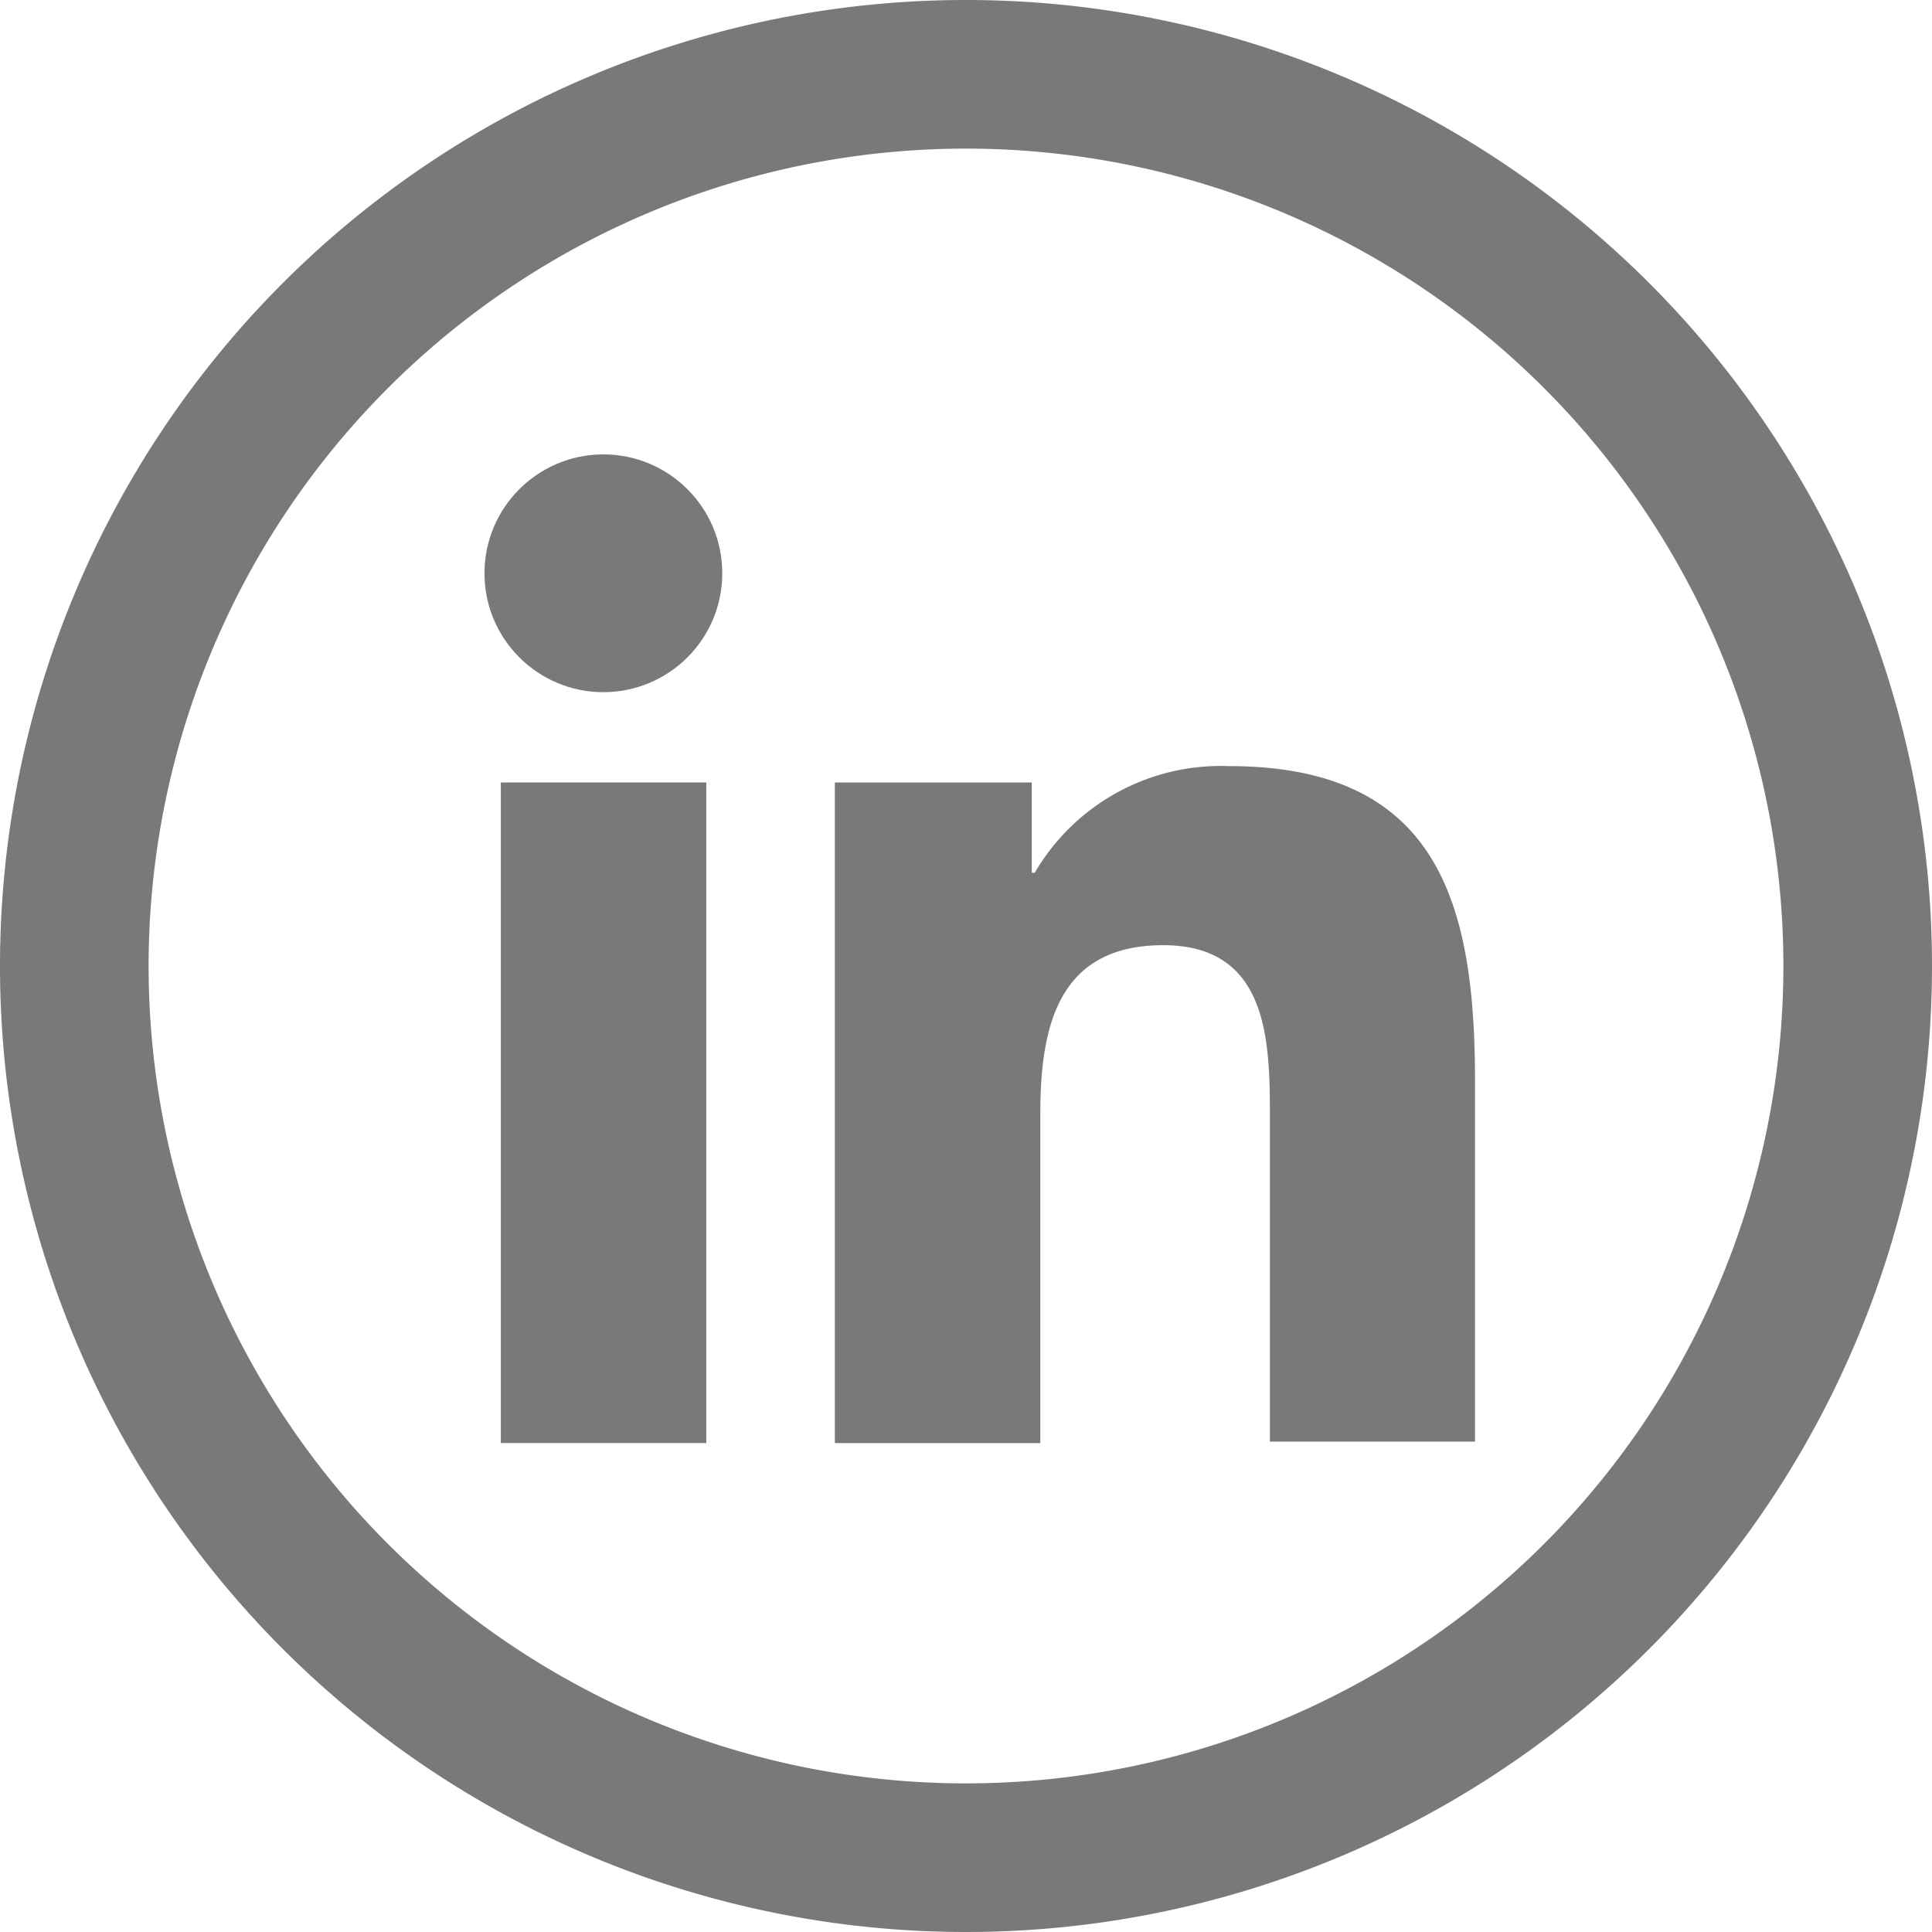
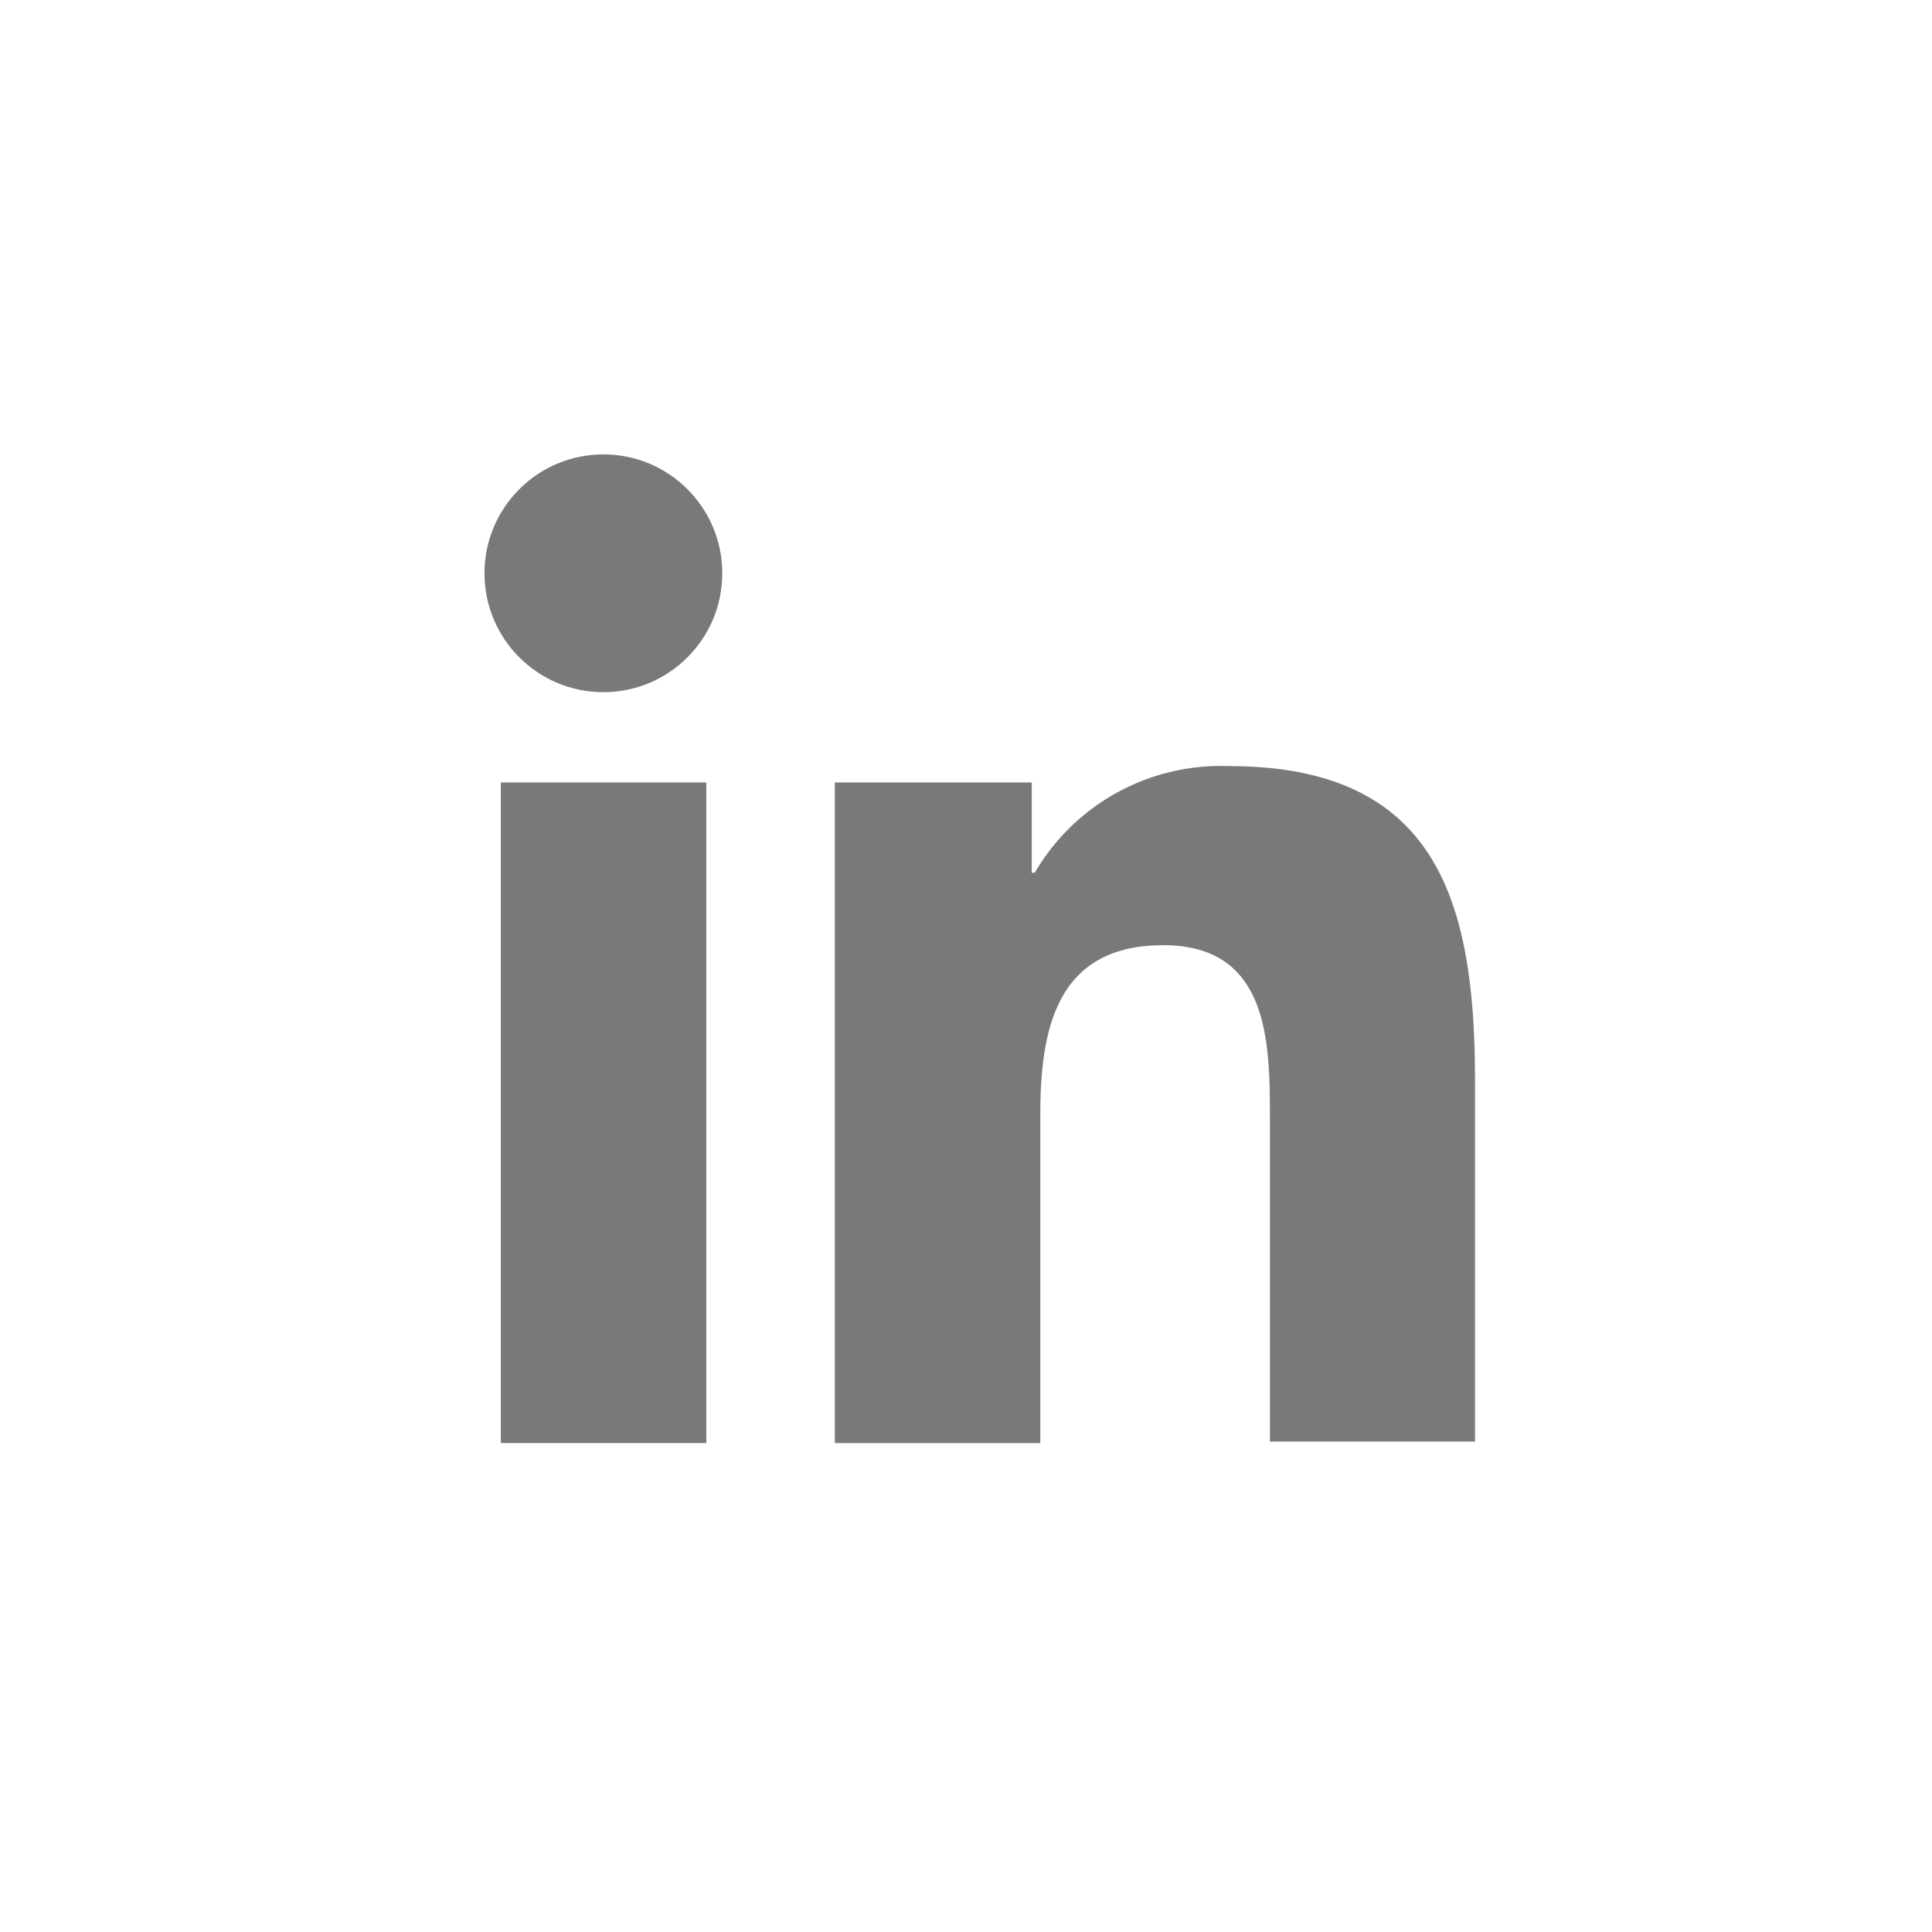
<svg xmlns="http://www.w3.org/2000/svg" width="52" height="52" viewBox="0 0 52 52">
  <defs>
    <style>.cls-1{fill:none;stroke:#797979;stroke-linecap:round;stroke-linejoin:round;stroke-width:4px;}.cls-2{fill:#797979;}</style>
  </defs>
  <title>ICO-LINKEDIN</title>
  <g id="Layer_2" data-name="Layer 2">
    <g id="Layer_1-2" data-name="Layer 1">
-       <path class="cls-1" d="M50,26A24,24,0,1,1,26,2,24,24,0,0,1,50,26Z" />
      <rect class="cls-2" x="13.48" y="21.06" width="5.53" height="17.78" />
      <circle class="cls-2" cx="16.24" cy="15.43" r="3.2" />
      <path class="cls-2" d="M39.7,29.09c0-4.79-1-8.47-6.62-8.47a5.8,5.8,0,0,0-5.23,2.87h-.08V21.06h-5.3V38.84H28V30c0-2.31.44-4.56,3.31-4.56s2.87,2.65,2.87,4.71v8.65H39.7Z" />
    </g>
  </g>
</svg>